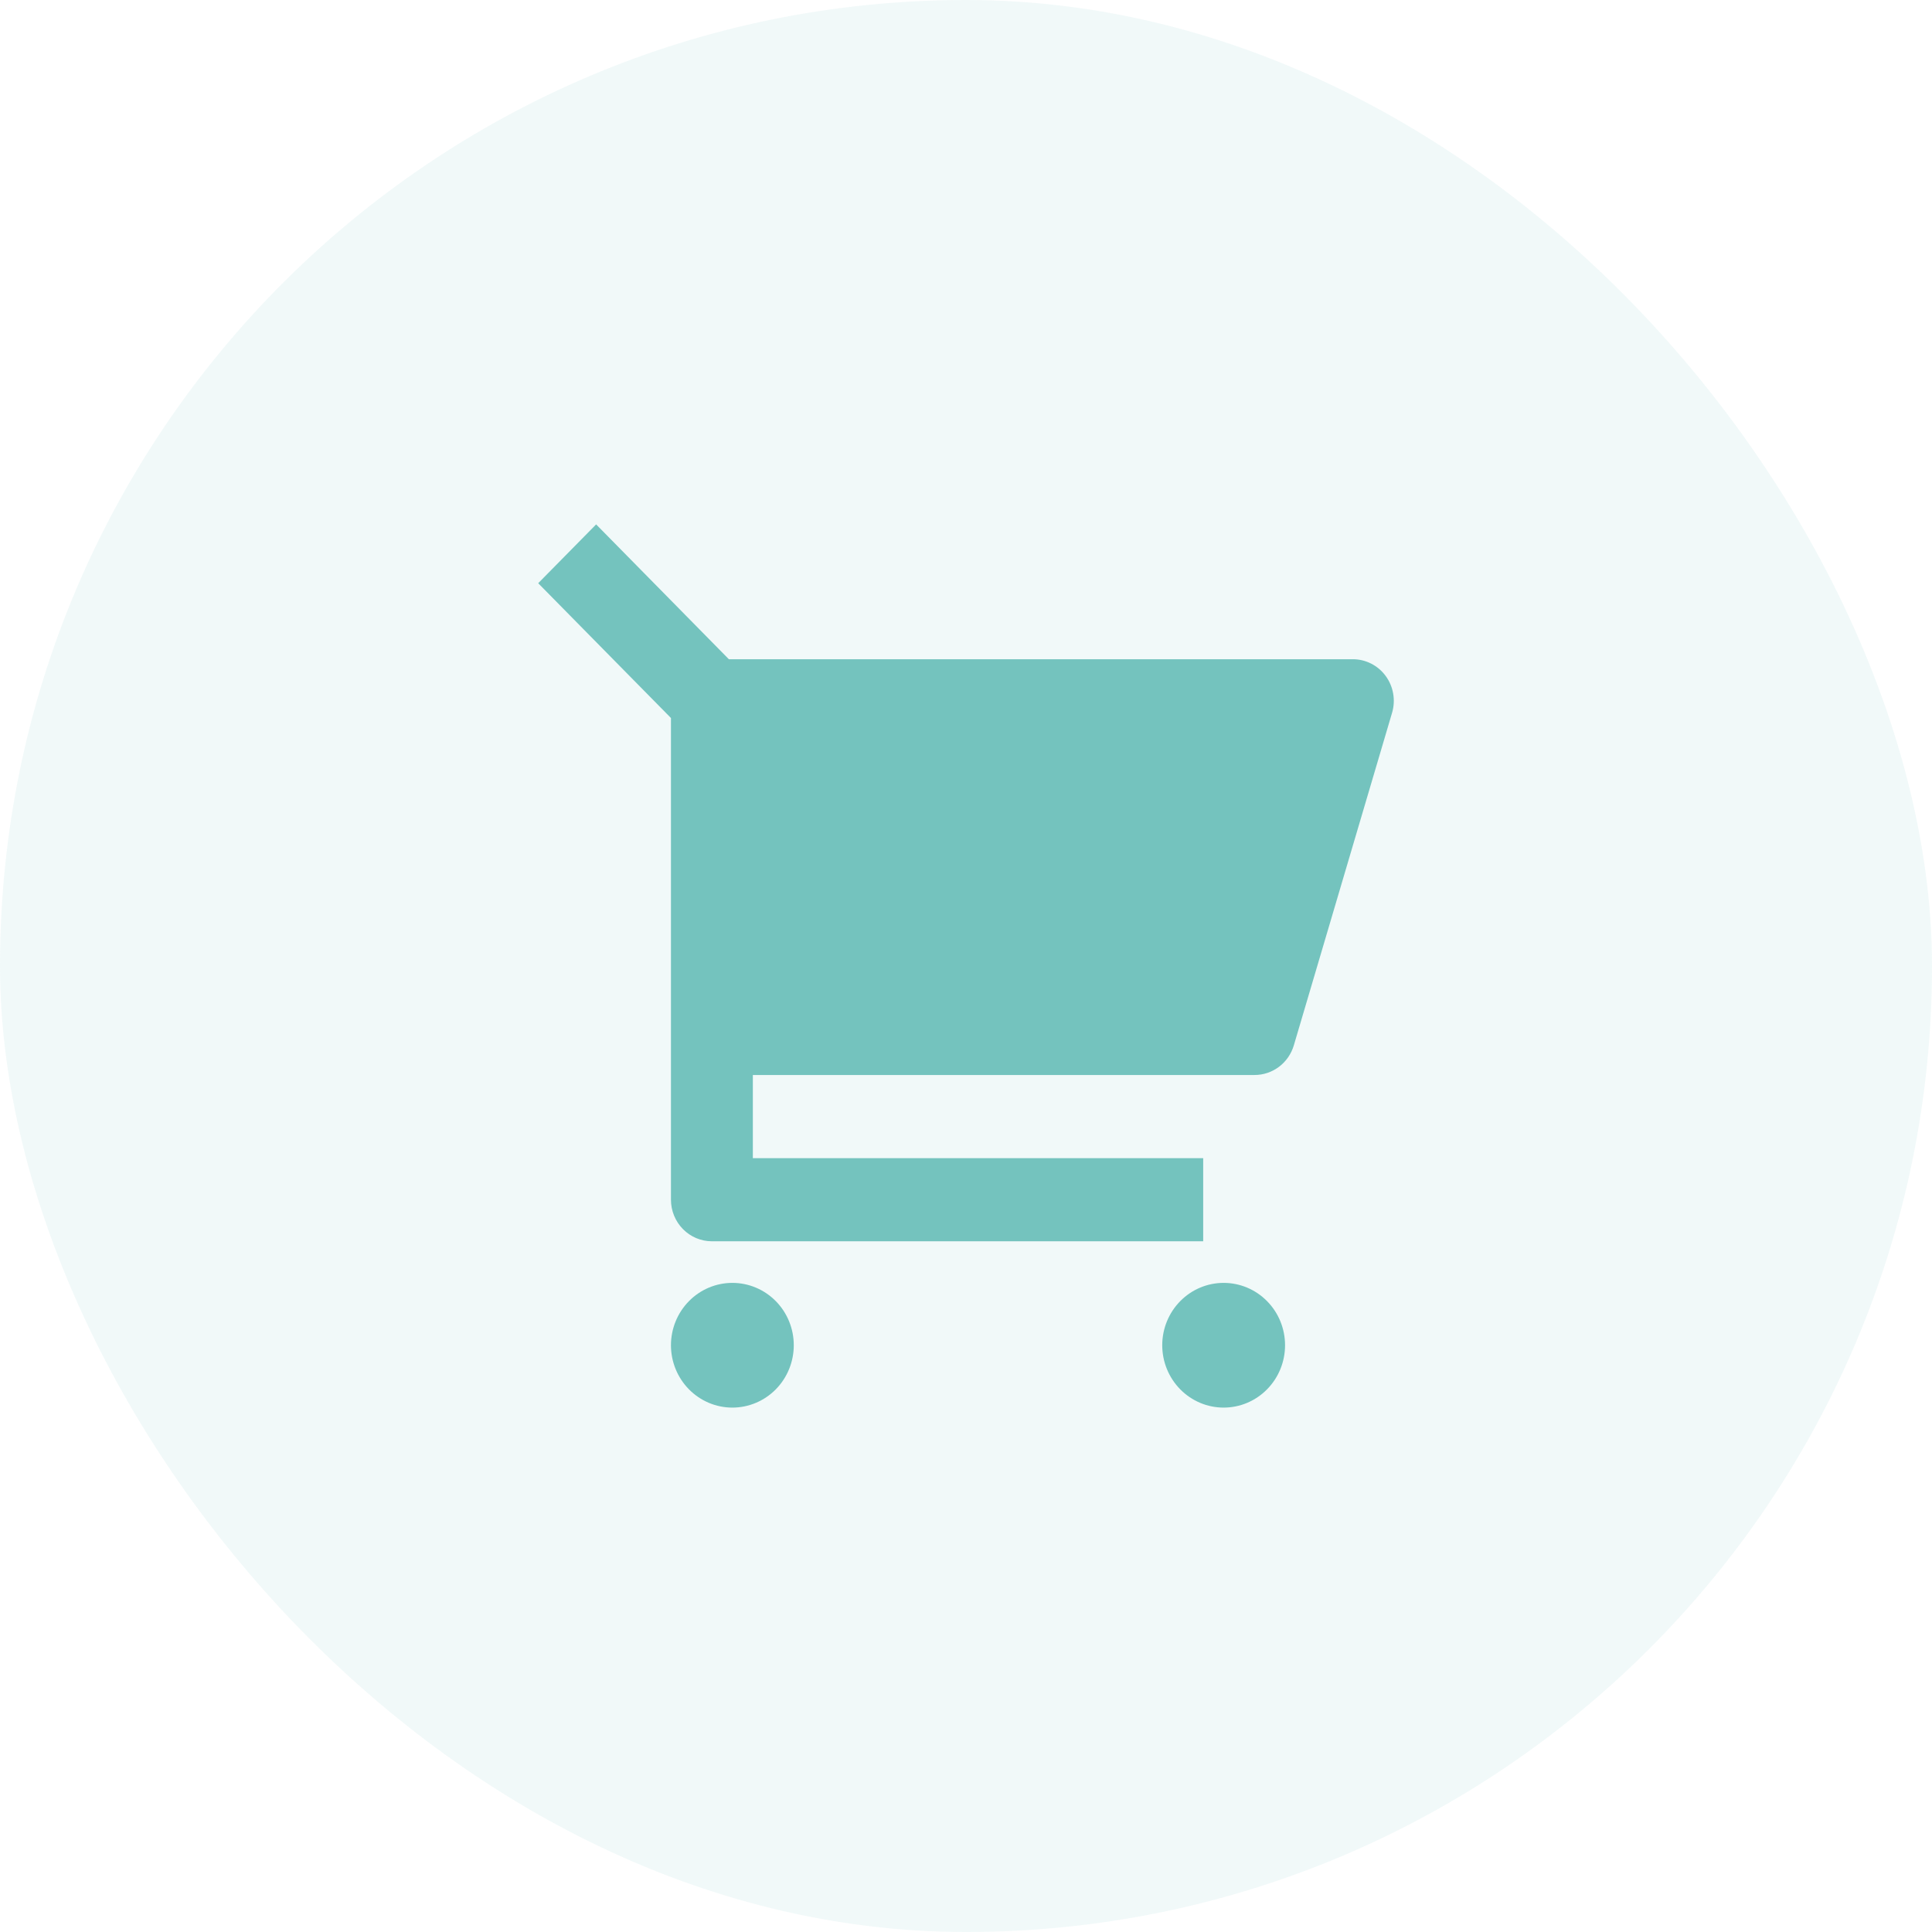
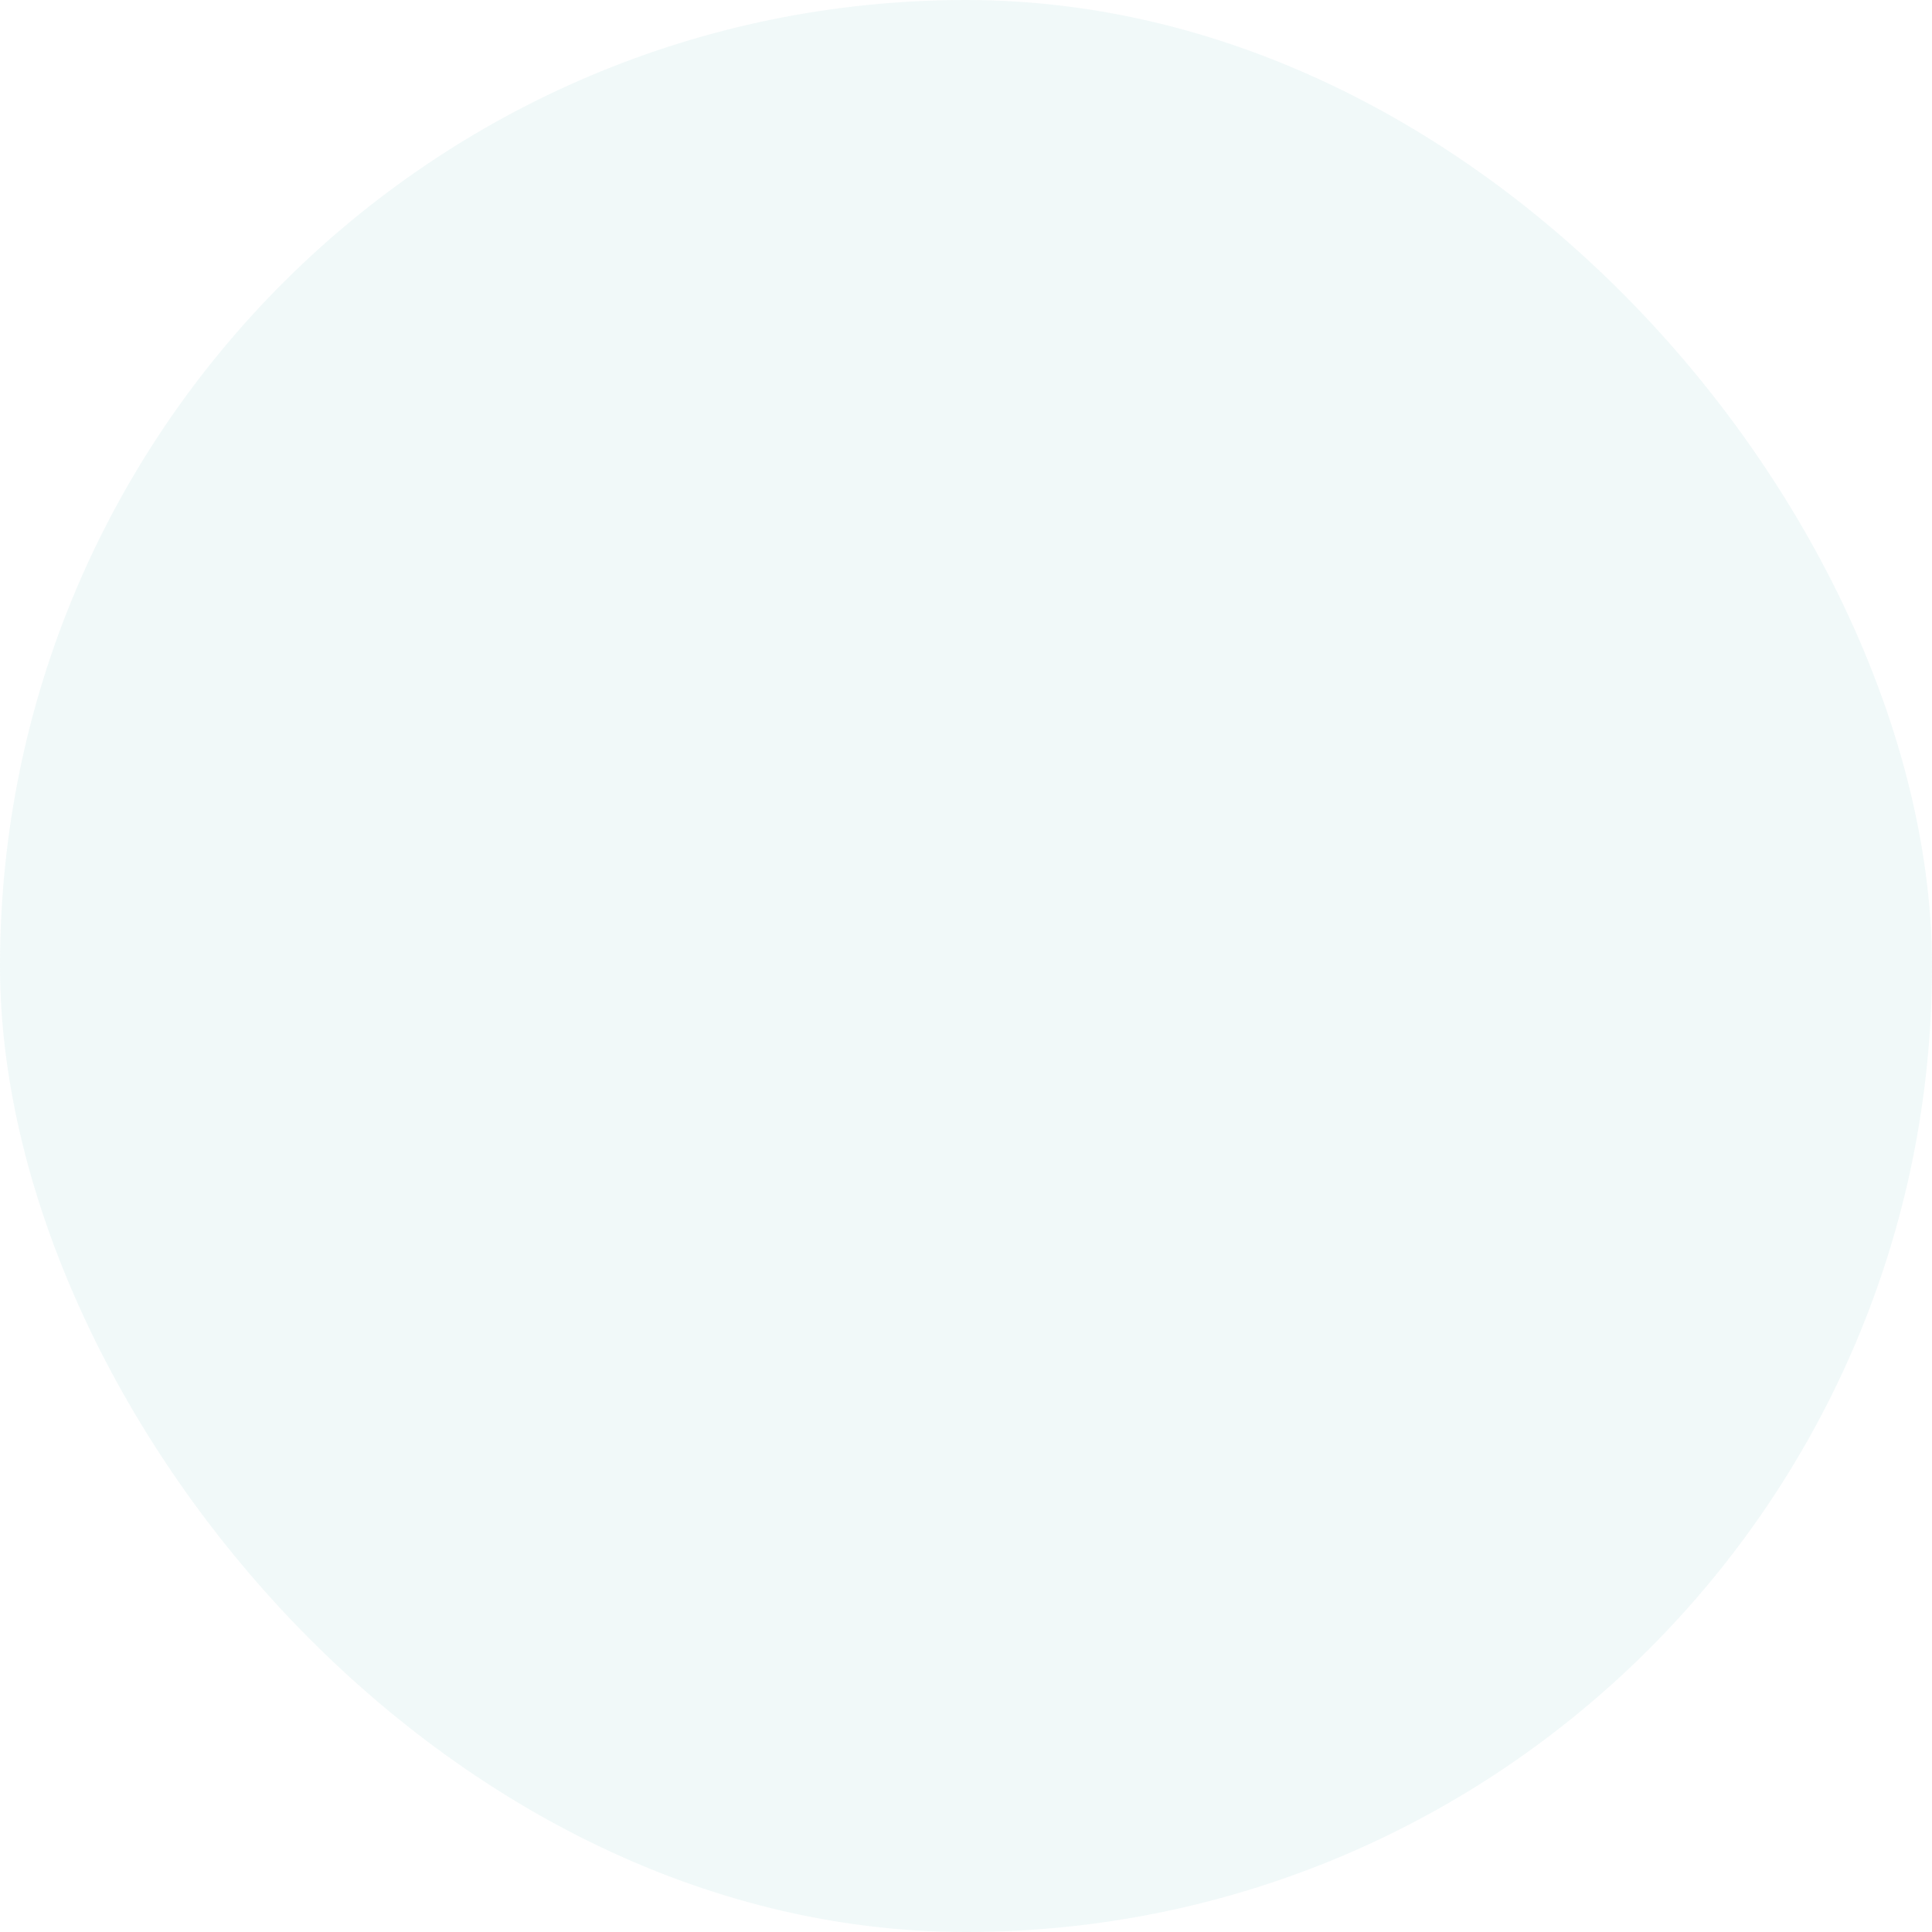
<svg xmlns="http://www.w3.org/2000/svg" width="70" height="70" viewBox="0 0 70 70" fill="none">
  <rect width="70" height="70" rx="35" fill="#74C3BE" fill-opacity="0.1" />
-   <path d="M24.31 26.015L19.5 21.131L21.599 19L26.408 23.885H49.017C49.248 23.885 49.476 23.94 49.682 24.045C49.889 24.151 50.069 24.304 50.206 24.492C50.345 24.68 50.437 24.899 50.477 25.13C50.518 25.361 50.504 25.599 50.438 25.824L46.878 37.875C46.786 38.185 46.598 38.458 46.342 38.651C46.086 38.844 45.776 38.949 45.457 38.949H27.277V41.962H43.594V44.974H25.794C25.4 44.974 25.023 44.816 24.745 44.533C24.467 44.251 24.31 43.868 24.31 43.468V26.015ZM26.535 51C25.945 51 25.379 50.762 24.962 50.338C24.545 49.914 24.31 49.34 24.31 48.74C24.31 48.141 24.545 47.566 24.962 47.143C25.379 46.719 25.945 46.481 26.535 46.481C27.125 46.481 27.691 46.719 28.109 47.143C28.526 47.566 28.76 48.141 28.76 48.74C28.76 49.34 28.526 49.914 28.109 50.338C27.691 50.762 27.125 51 26.535 51ZM44.335 51C43.745 51 43.179 50.762 42.762 50.338C42.345 49.914 42.11 49.34 42.11 48.74C42.11 48.141 42.345 47.566 42.762 47.143C43.179 46.719 43.745 46.481 44.335 46.481C44.925 46.481 45.491 46.719 45.908 47.143C46.326 47.566 46.56 48.141 46.56 48.74C46.56 49.34 46.326 49.914 45.908 50.338C45.491 50.762 44.925 51 44.335 51Z" fill="#74C3BE" />
</svg>